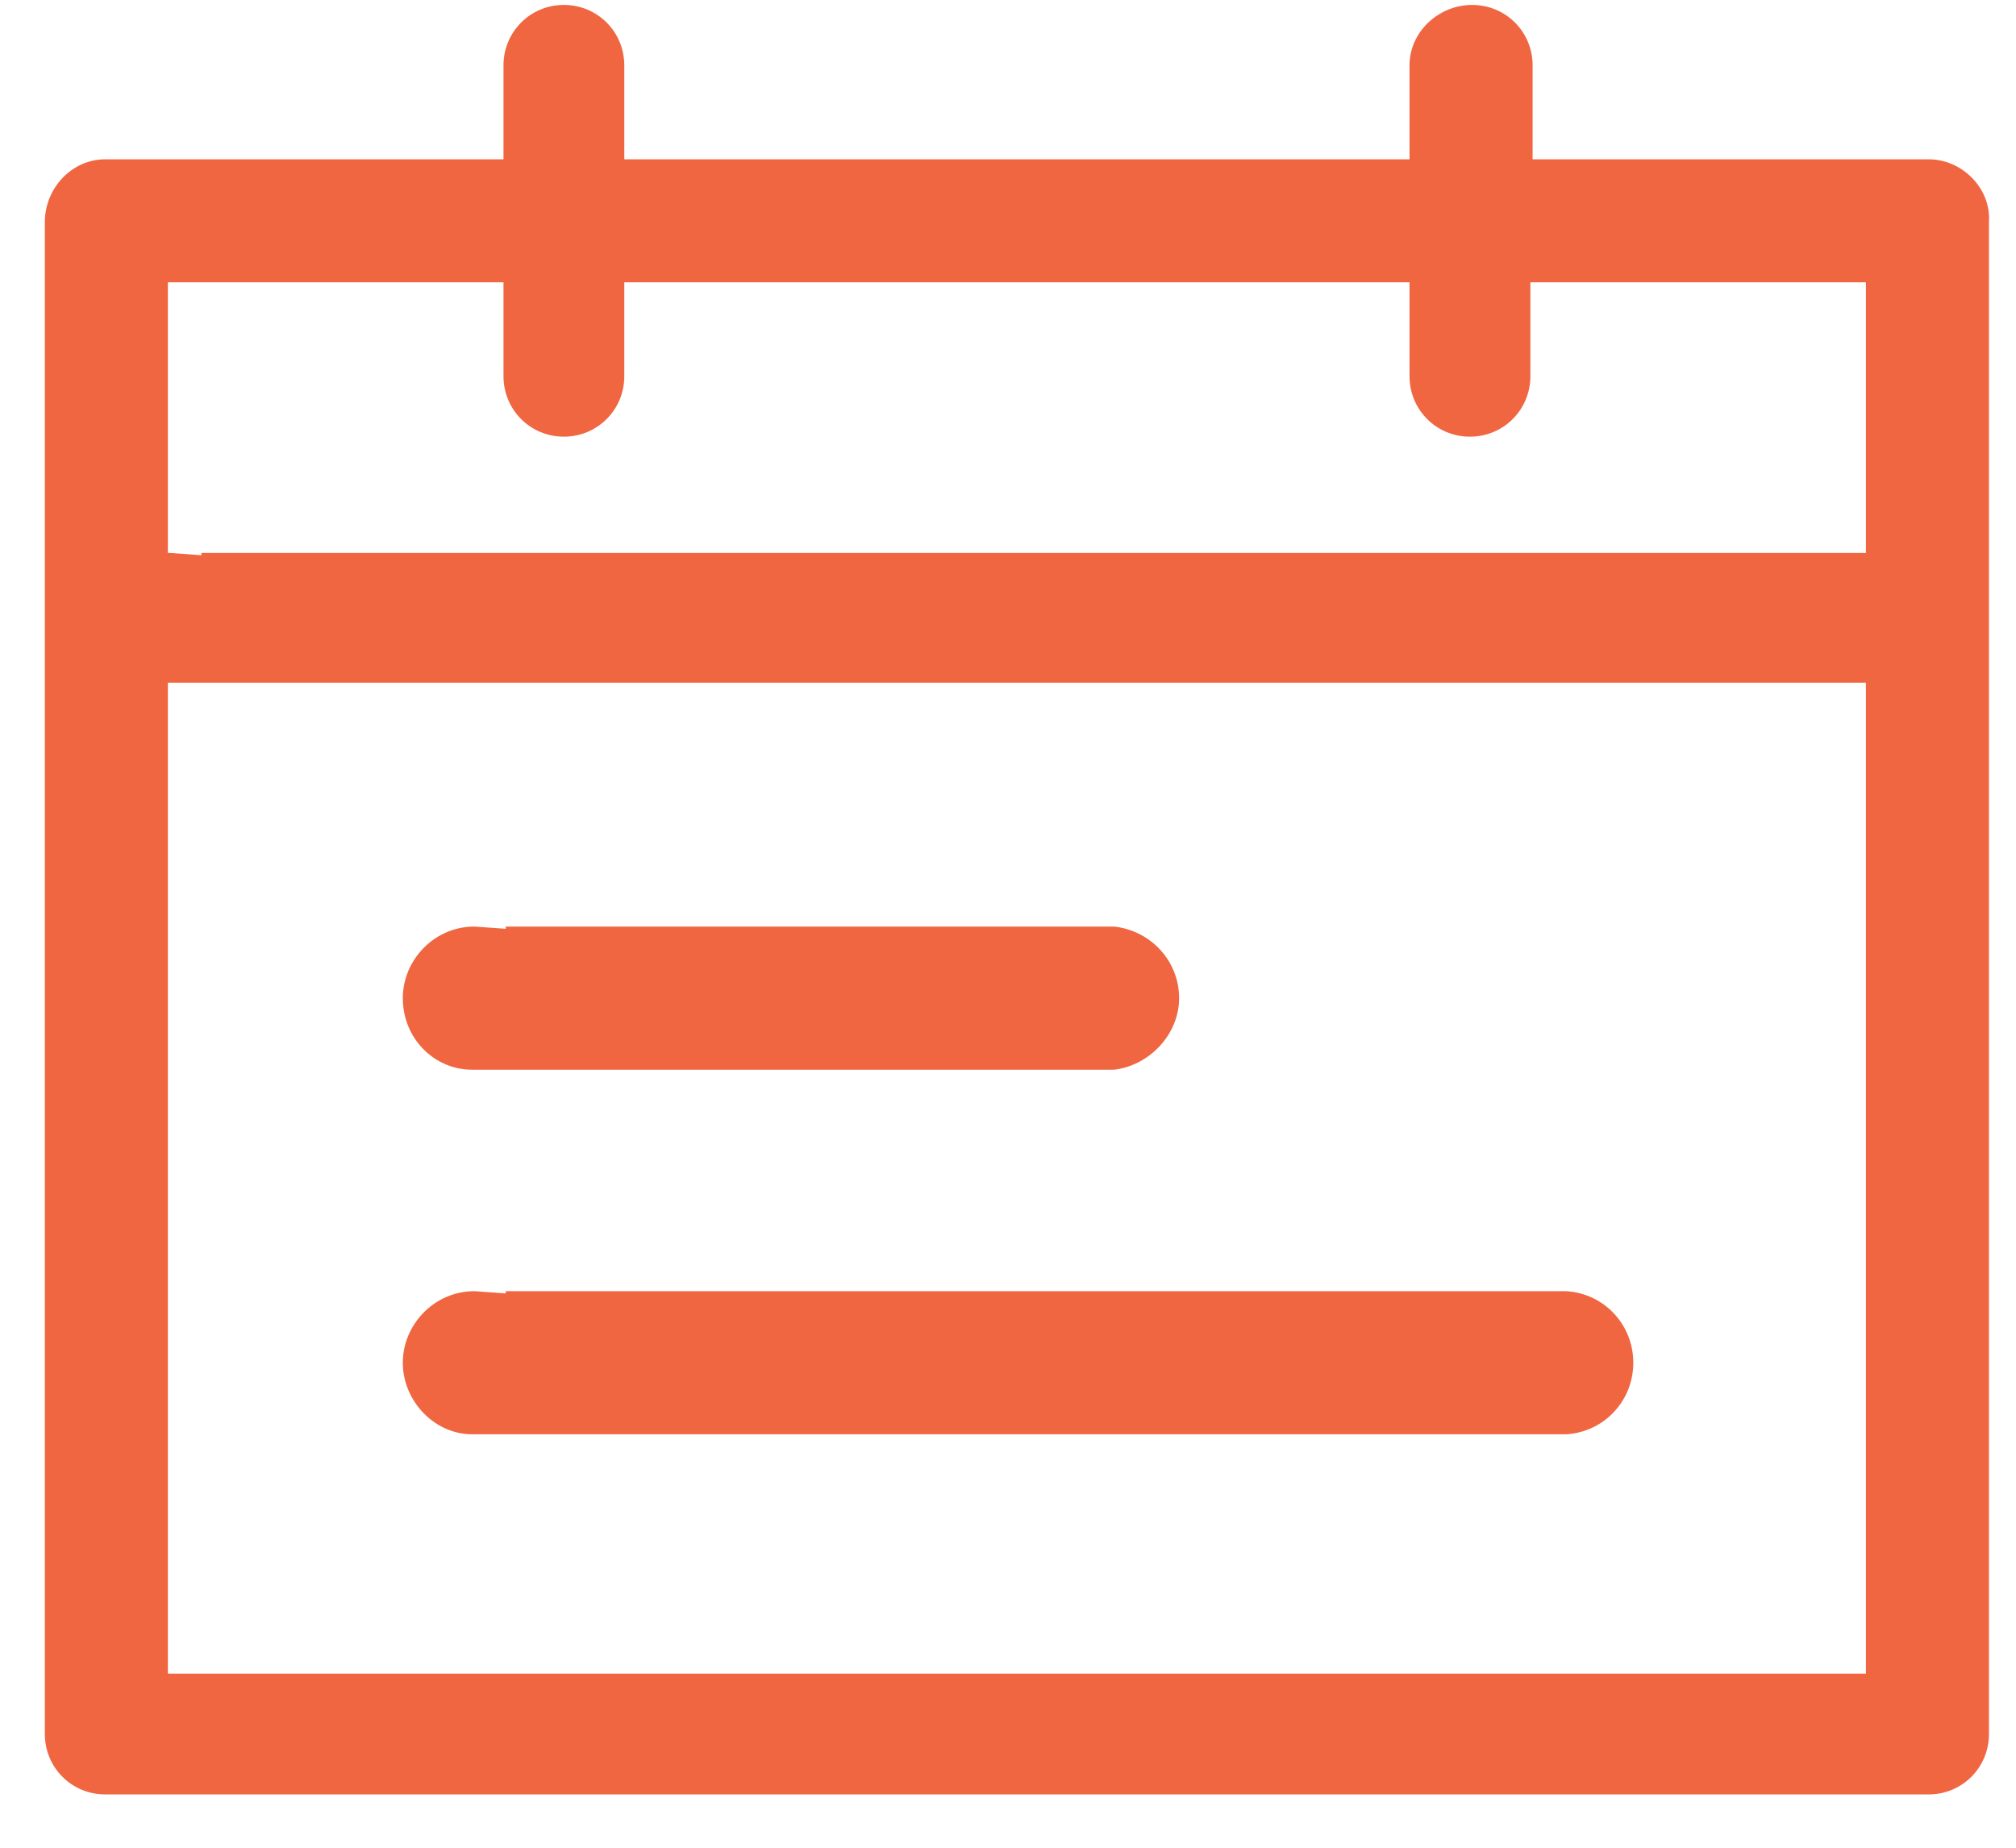
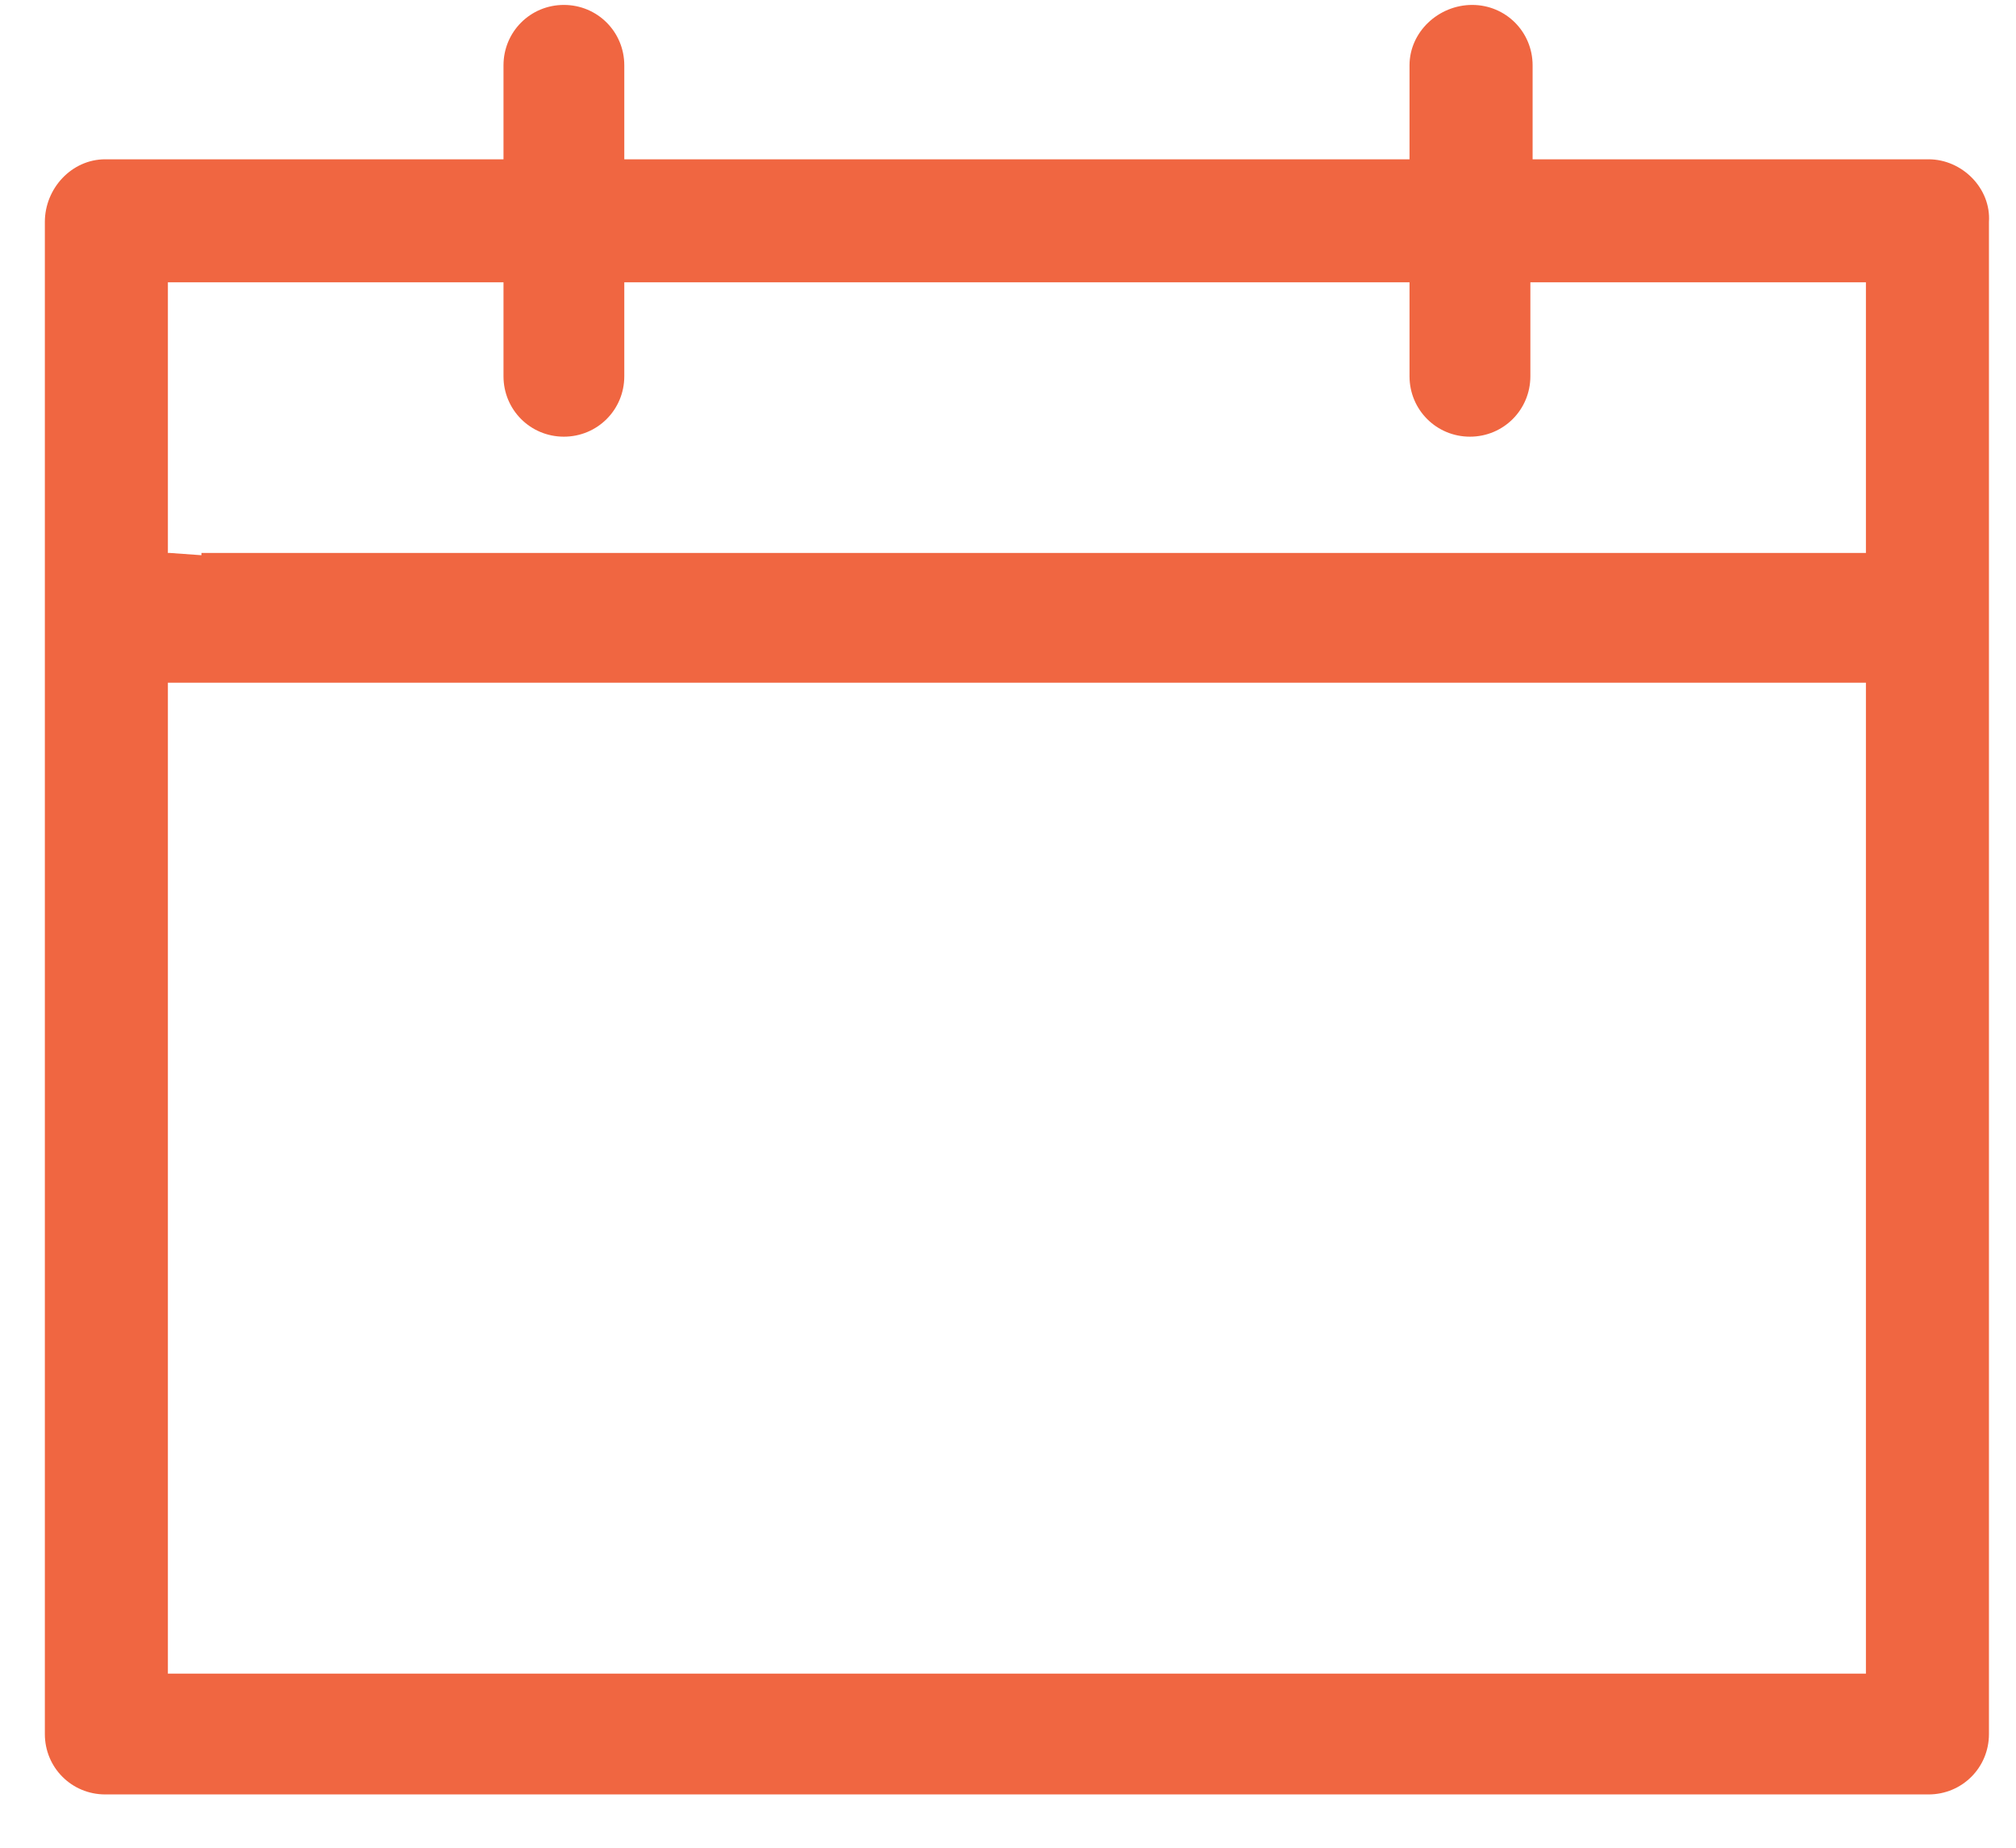
<svg xmlns="http://www.w3.org/2000/svg" width="36" height="33" viewBox="0 0 36 33" fill="none">
  <path d="M34.439 2.845H27.368V1.167C27.368 0.568 26.888 0.088 26.289 0.088C25.69 0.088 25.17 0.568 25.17 1.167V2.845H11.148V1.167C11.148 0.568 10.668 0.088 10.069 0.088C9.47 0.088 8.991 0.568 8.991 1.167V2.845H1.879C1.28 2.845 0.801 3.364 0.801 3.964V30.97C0.801 31.569 1.28 32.048 1.879 32.048H34.439C35.038 32.048 35.517 31.569 35.517 30.97V3.964C35.557 3.364 35.038 2.845 34.439 2.845ZM8.991 5.042V6.72C8.991 7.319 9.47 7.799 10.069 7.799C10.668 7.799 11.148 7.319 11.148 6.72V5.042H25.17V6.72C25.17 7.319 25.65 7.799 26.249 7.799C26.848 7.799 27.328 7.319 27.328 6.72V5.042H33.32V9.876H33.28H33.2H3.597V9.916L3.038 9.876C3.038 9.876 3.038 9.876 2.998 9.876V5.042H8.991ZM2.998 29.891V12.193H3.318H33.16H33.32V29.891H2.998Z" fill="#F06641" />
-   <path d="M8.432 19.105H8.791H19.738H19.898C20.537 19.025 21.056 18.465 21.056 17.826C21.056 17.187 20.577 16.628 19.898 16.548H19.818H9.031V16.588L8.472 16.548C7.753 16.548 7.193 17.147 7.193 17.826C7.193 18.545 7.753 19.105 8.432 19.105Z" fill="#F06641" />
-   <path d="M27.967 23.06H27.887H9.031V23.1L8.472 23.06C7.753 23.06 7.193 23.659 7.193 24.338C7.193 25.017 7.753 25.616 8.432 25.616H8.472H8.791H27.808H27.967C28.646 25.576 29.166 25.017 29.166 24.338C29.166 23.659 28.646 23.1 27.967 23.06Z" fill="#F06641" />
</svg>